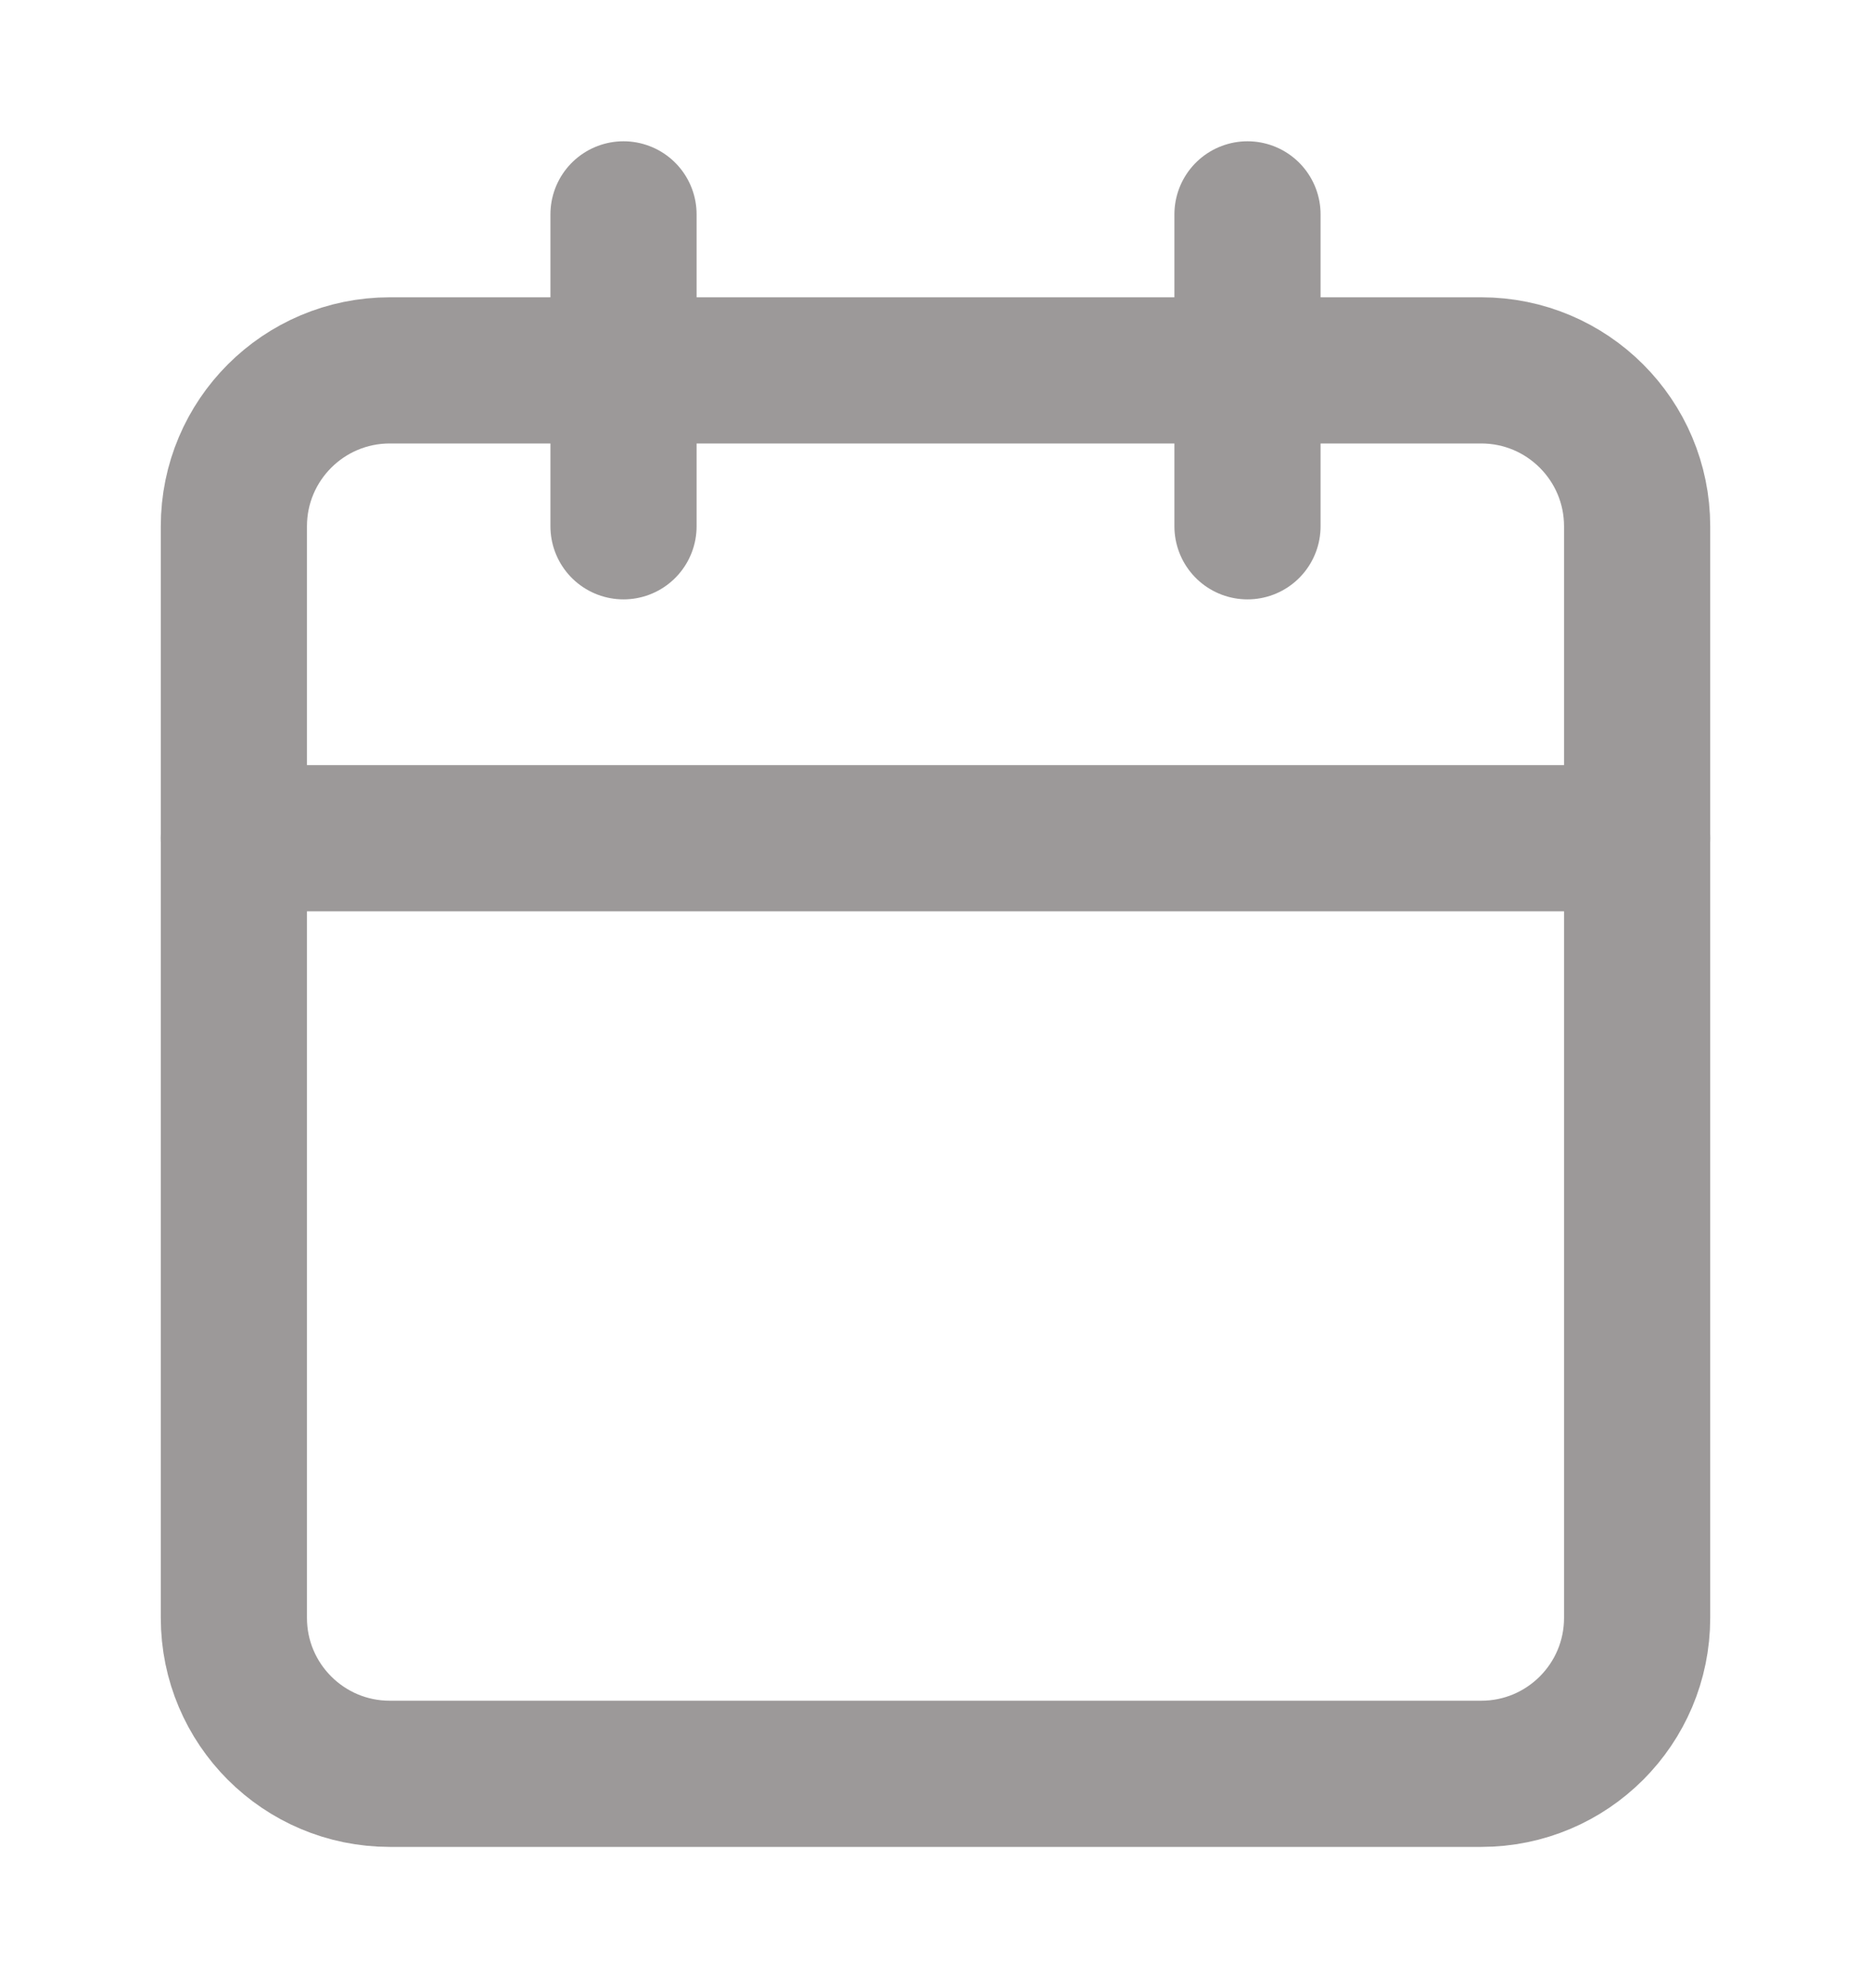
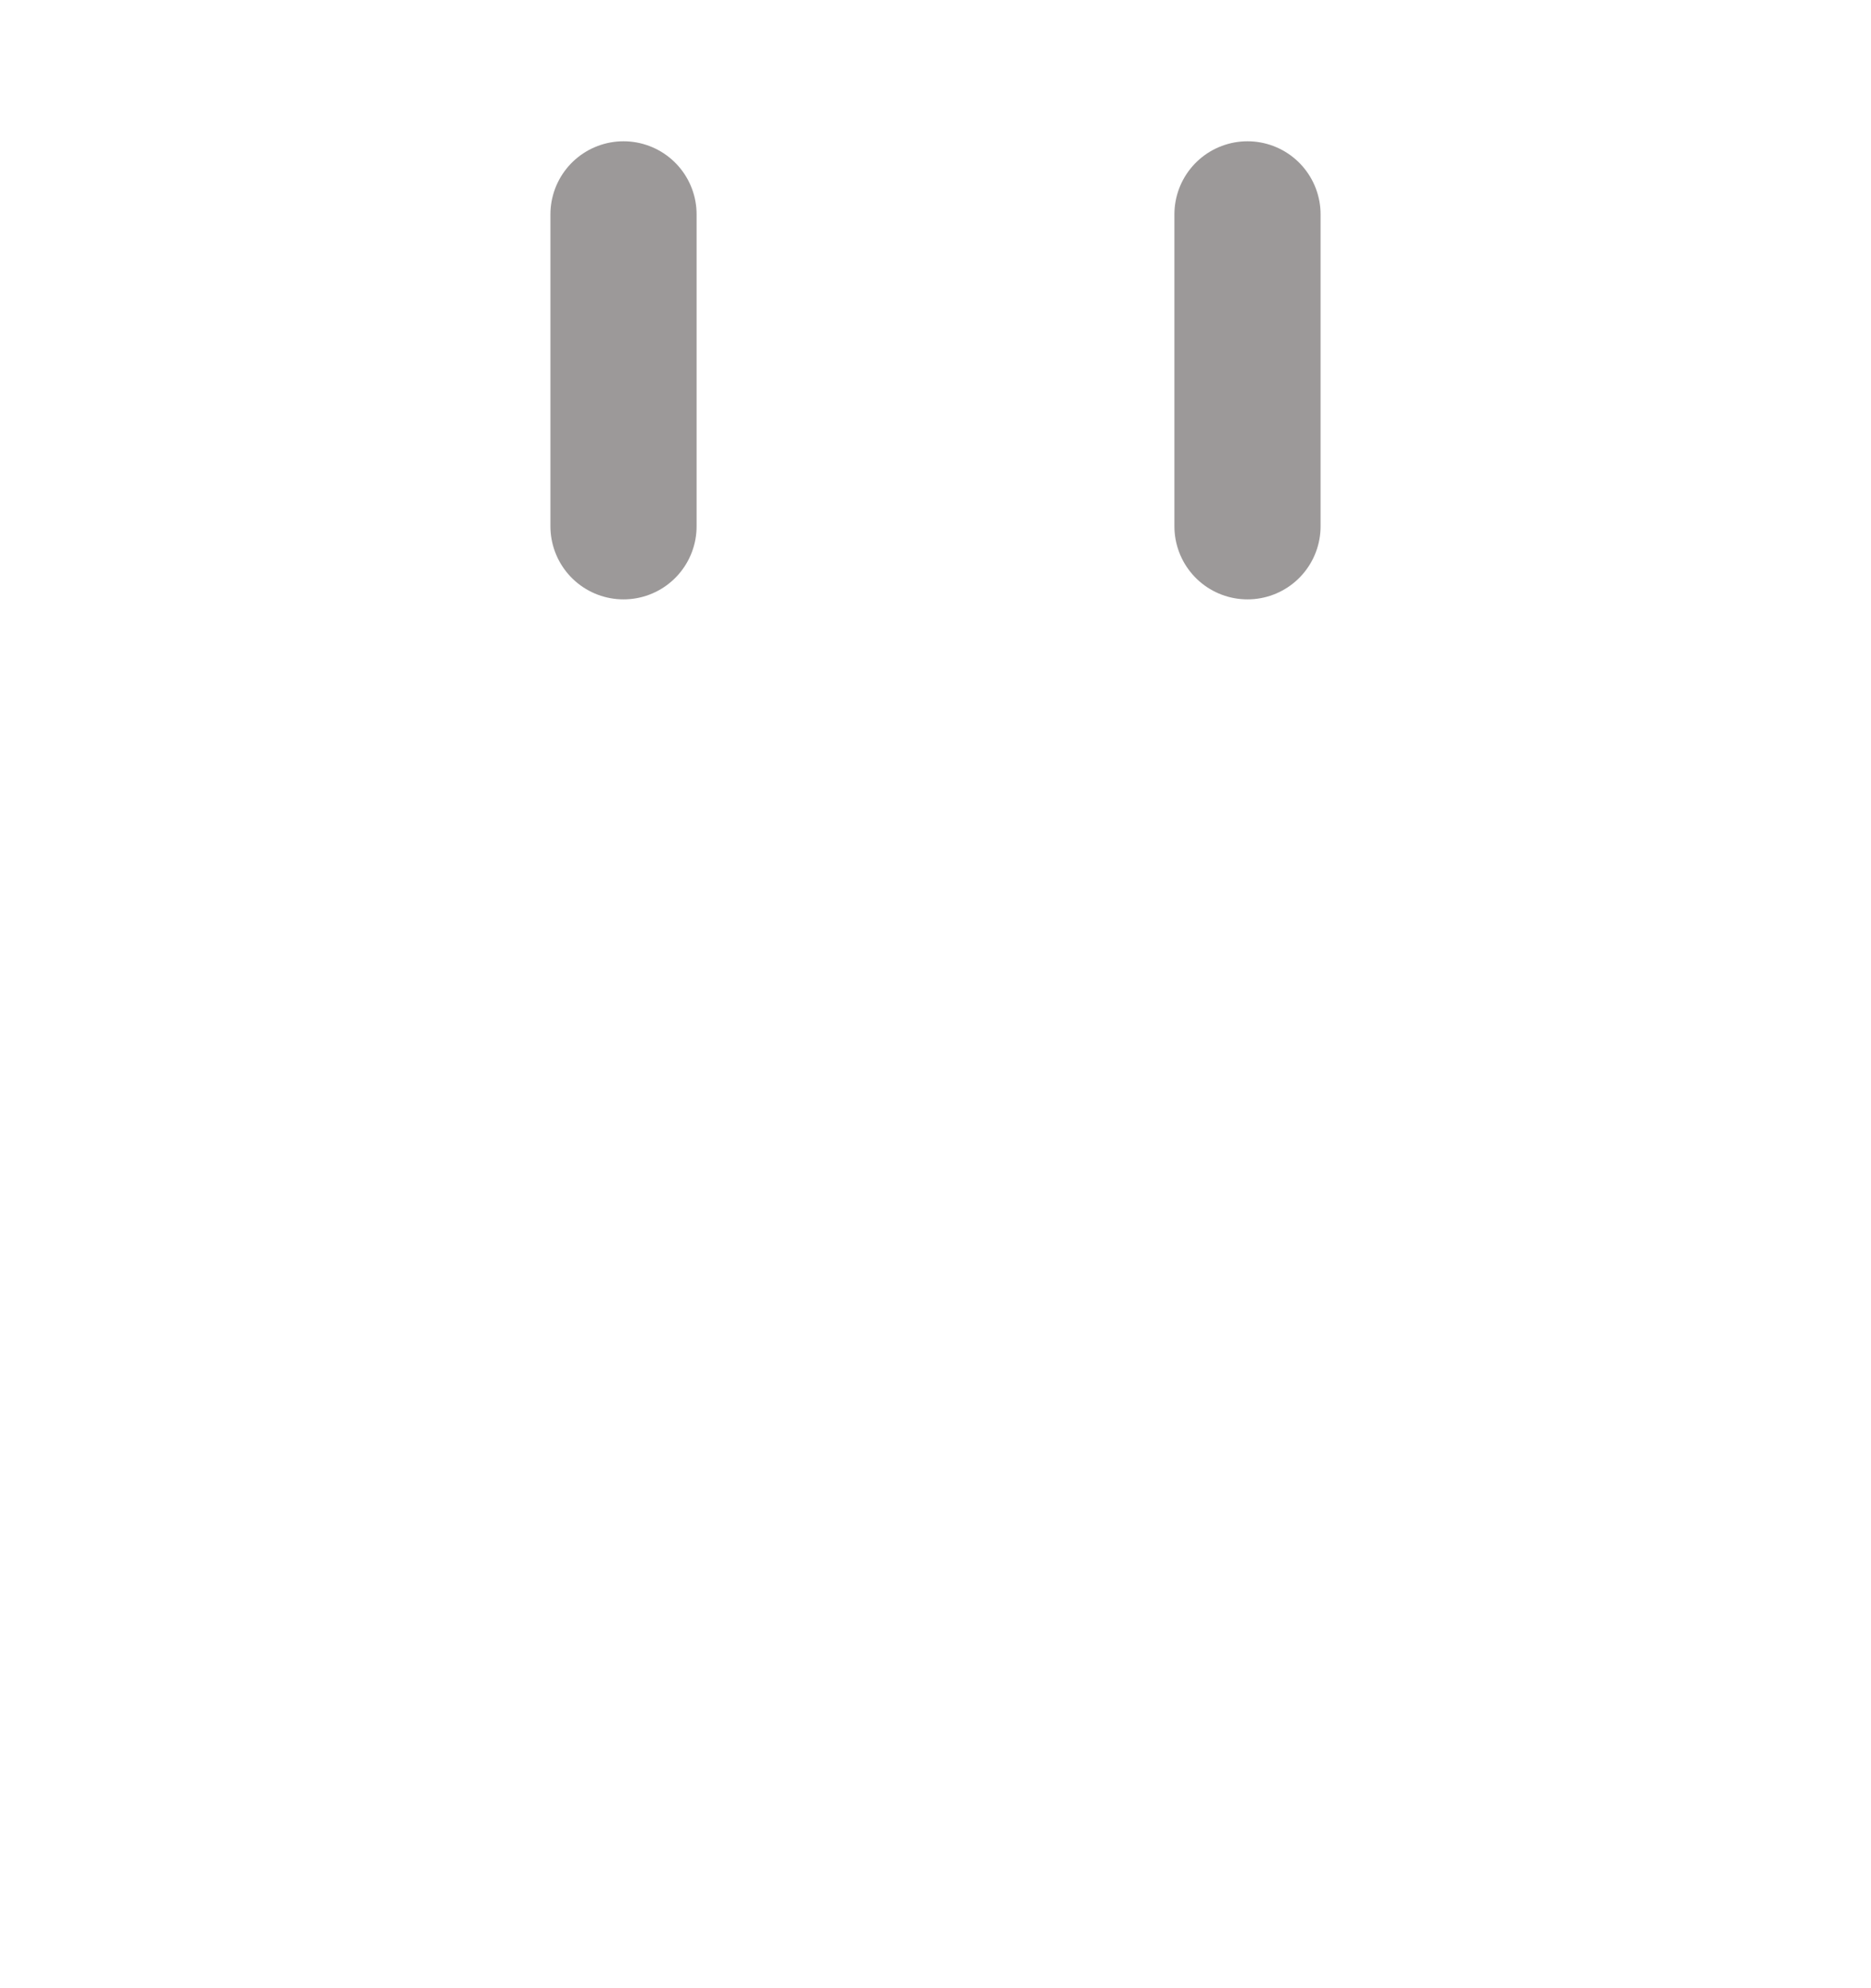
<svg xmlns="http://www.w3.org/2000/svg" width="16" height="17" viewBox="0 0 16 17" fill="none">
-   <path d="M12.667 3.167H3.333C2.597 3.167 2 3.764 2 4.5V13.834C2 14.57 2.597 15.167 3.333 15.167H12.667C13.403 15.167 14 14.57 14 13.834V4.5C14 3.764 13.403 3.167 12.667 3.167Z" stroke="#9C9999" stroke-width="1.25" stroke-linecap="round" stroke-linejoin="round" />
  <path d="M10.668 1.833V4.5" stroke="#9C9999" stroke-width="1.25" stroke-linecap="round" stroke-linejoin="round" />
  <path d="M5.332 1.833V4.5" stroke="#9C9999" stroke-width="1.25" stroke-linecap="round" stroke-linejoin="round" />
-   <path d="M2 7.167H14" stroke="#9C9999" stroke-width="1.25" stroke-linecap="round" stroke-linejoin="round" />
</svg>